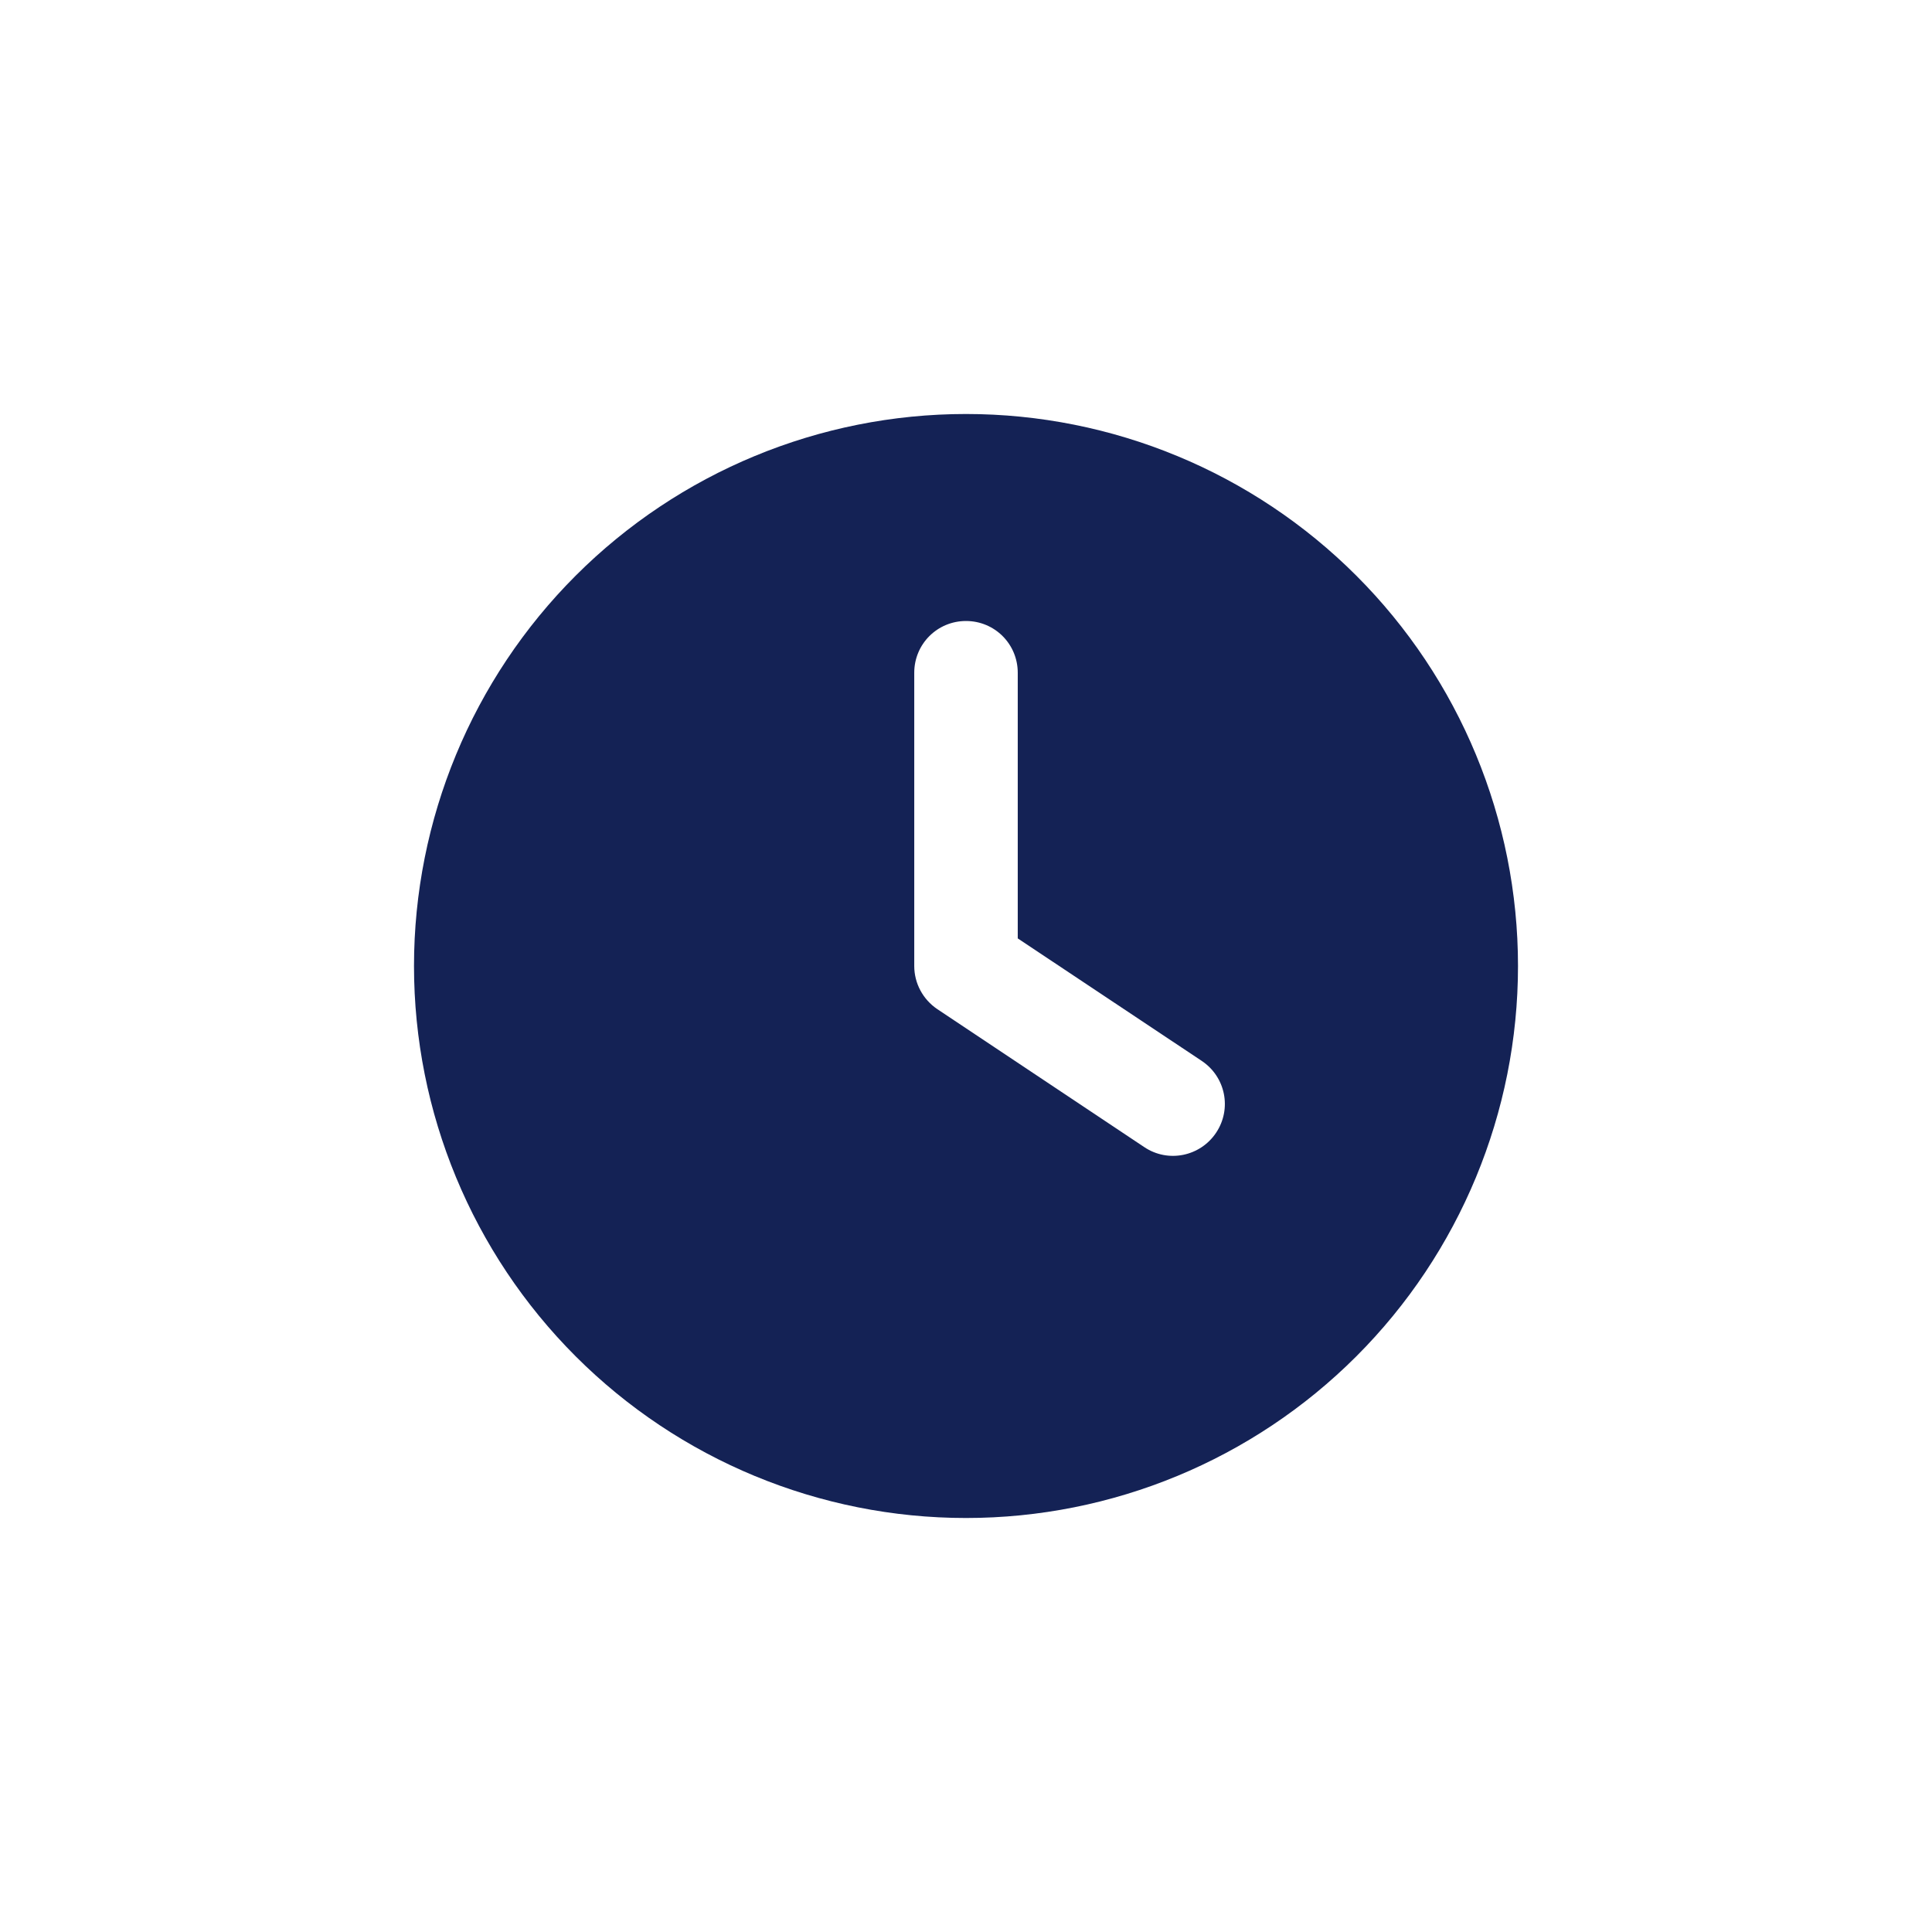
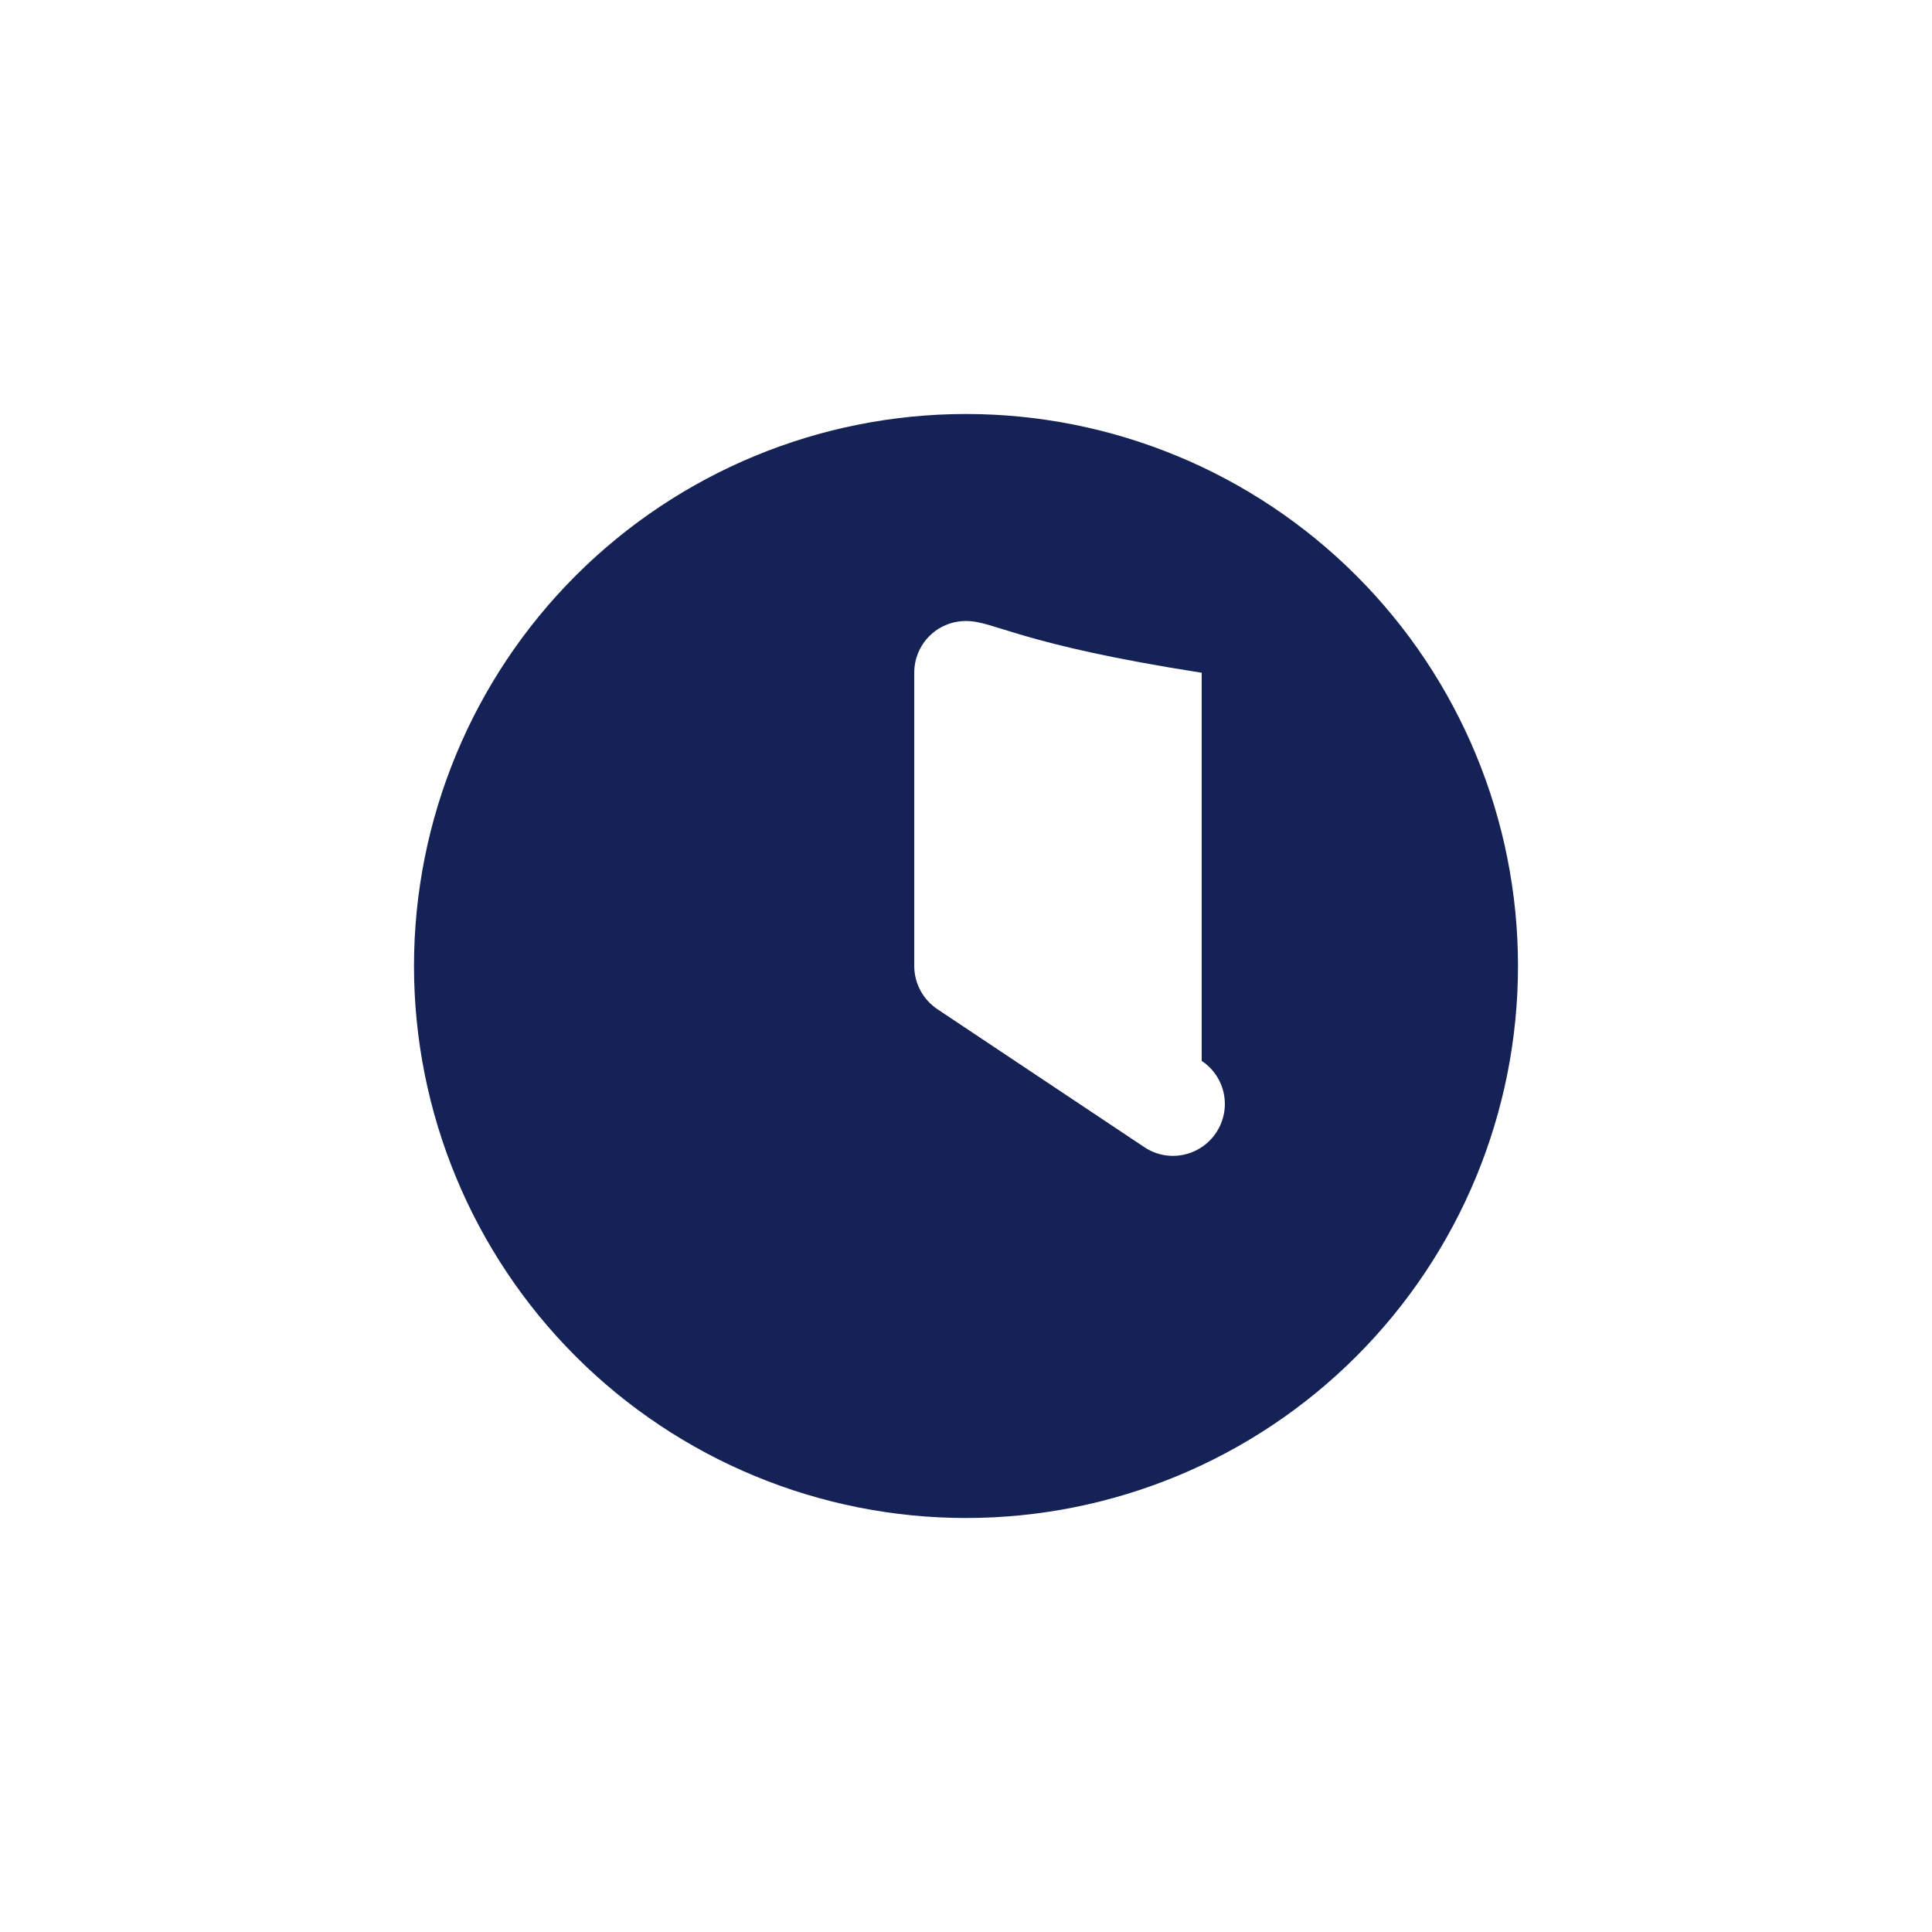
<svg xmlns="http://www.w3.org/2000/svg" width="28" height="28" viewBox="0 0 28 28" fill="none">
-   <path d="M14 6C16.122 6 18.157 6.843 19.657 8.343C21.157 9.843 22 11.878 22 14C22 16.122 21.157 18.157 19.657 19.657C18.157 21.157 16.122 22 14 22C11.878 22 9.843 21.157 8.343 19.657C6.843 18.157 6 16.122 6 14C6 11.878 6.843 9.843 8.343 8.343C9.843 6.843 11.878 6 14 6ZM13.25 9.75V14C13.25 14.25 13.375 14.484 13.584 14.625L16.584 16.625C16.928 16.856 17.394 16.762 17.625 16.416C17.856 16.069 17.762 15.606 17.416 15.375L14.75 13.6V9.75C14.75 9.334 14.416 9 14 9C13.584 9 13.25 9.334 13.25 9.75Z" fill="#142255" />
+   <path d="M14 6C16.122 6 18.157 6.843 19.657 8.343C21.157 9.843 22 11.878 22 14C22 16.122 21.157 18.157 19.657 19.657C18.157 21.157 16.122 22 14 22C11.878 22 9.843 21.157 8.343 19.657C6.843 18.157 6 16.122 6 14C6 11.878 6.843 9.843 8.343 8.343C9.843 6.843 11.878 6 14 6ZM13.25 9.75V14C13.25 14.25 13.375 14.484 13.584 14.625L16.584 16.625C16.928 16.856 17.394 16.762 17.625 16.416C17.856 16.069 17.762 15.606 17.416 15.375V9.75C14.75 9.334 14.416 9 14 9C13.584 9 13.25 9.334 13.25 9.75Z" fill="#142255" />
</svg>